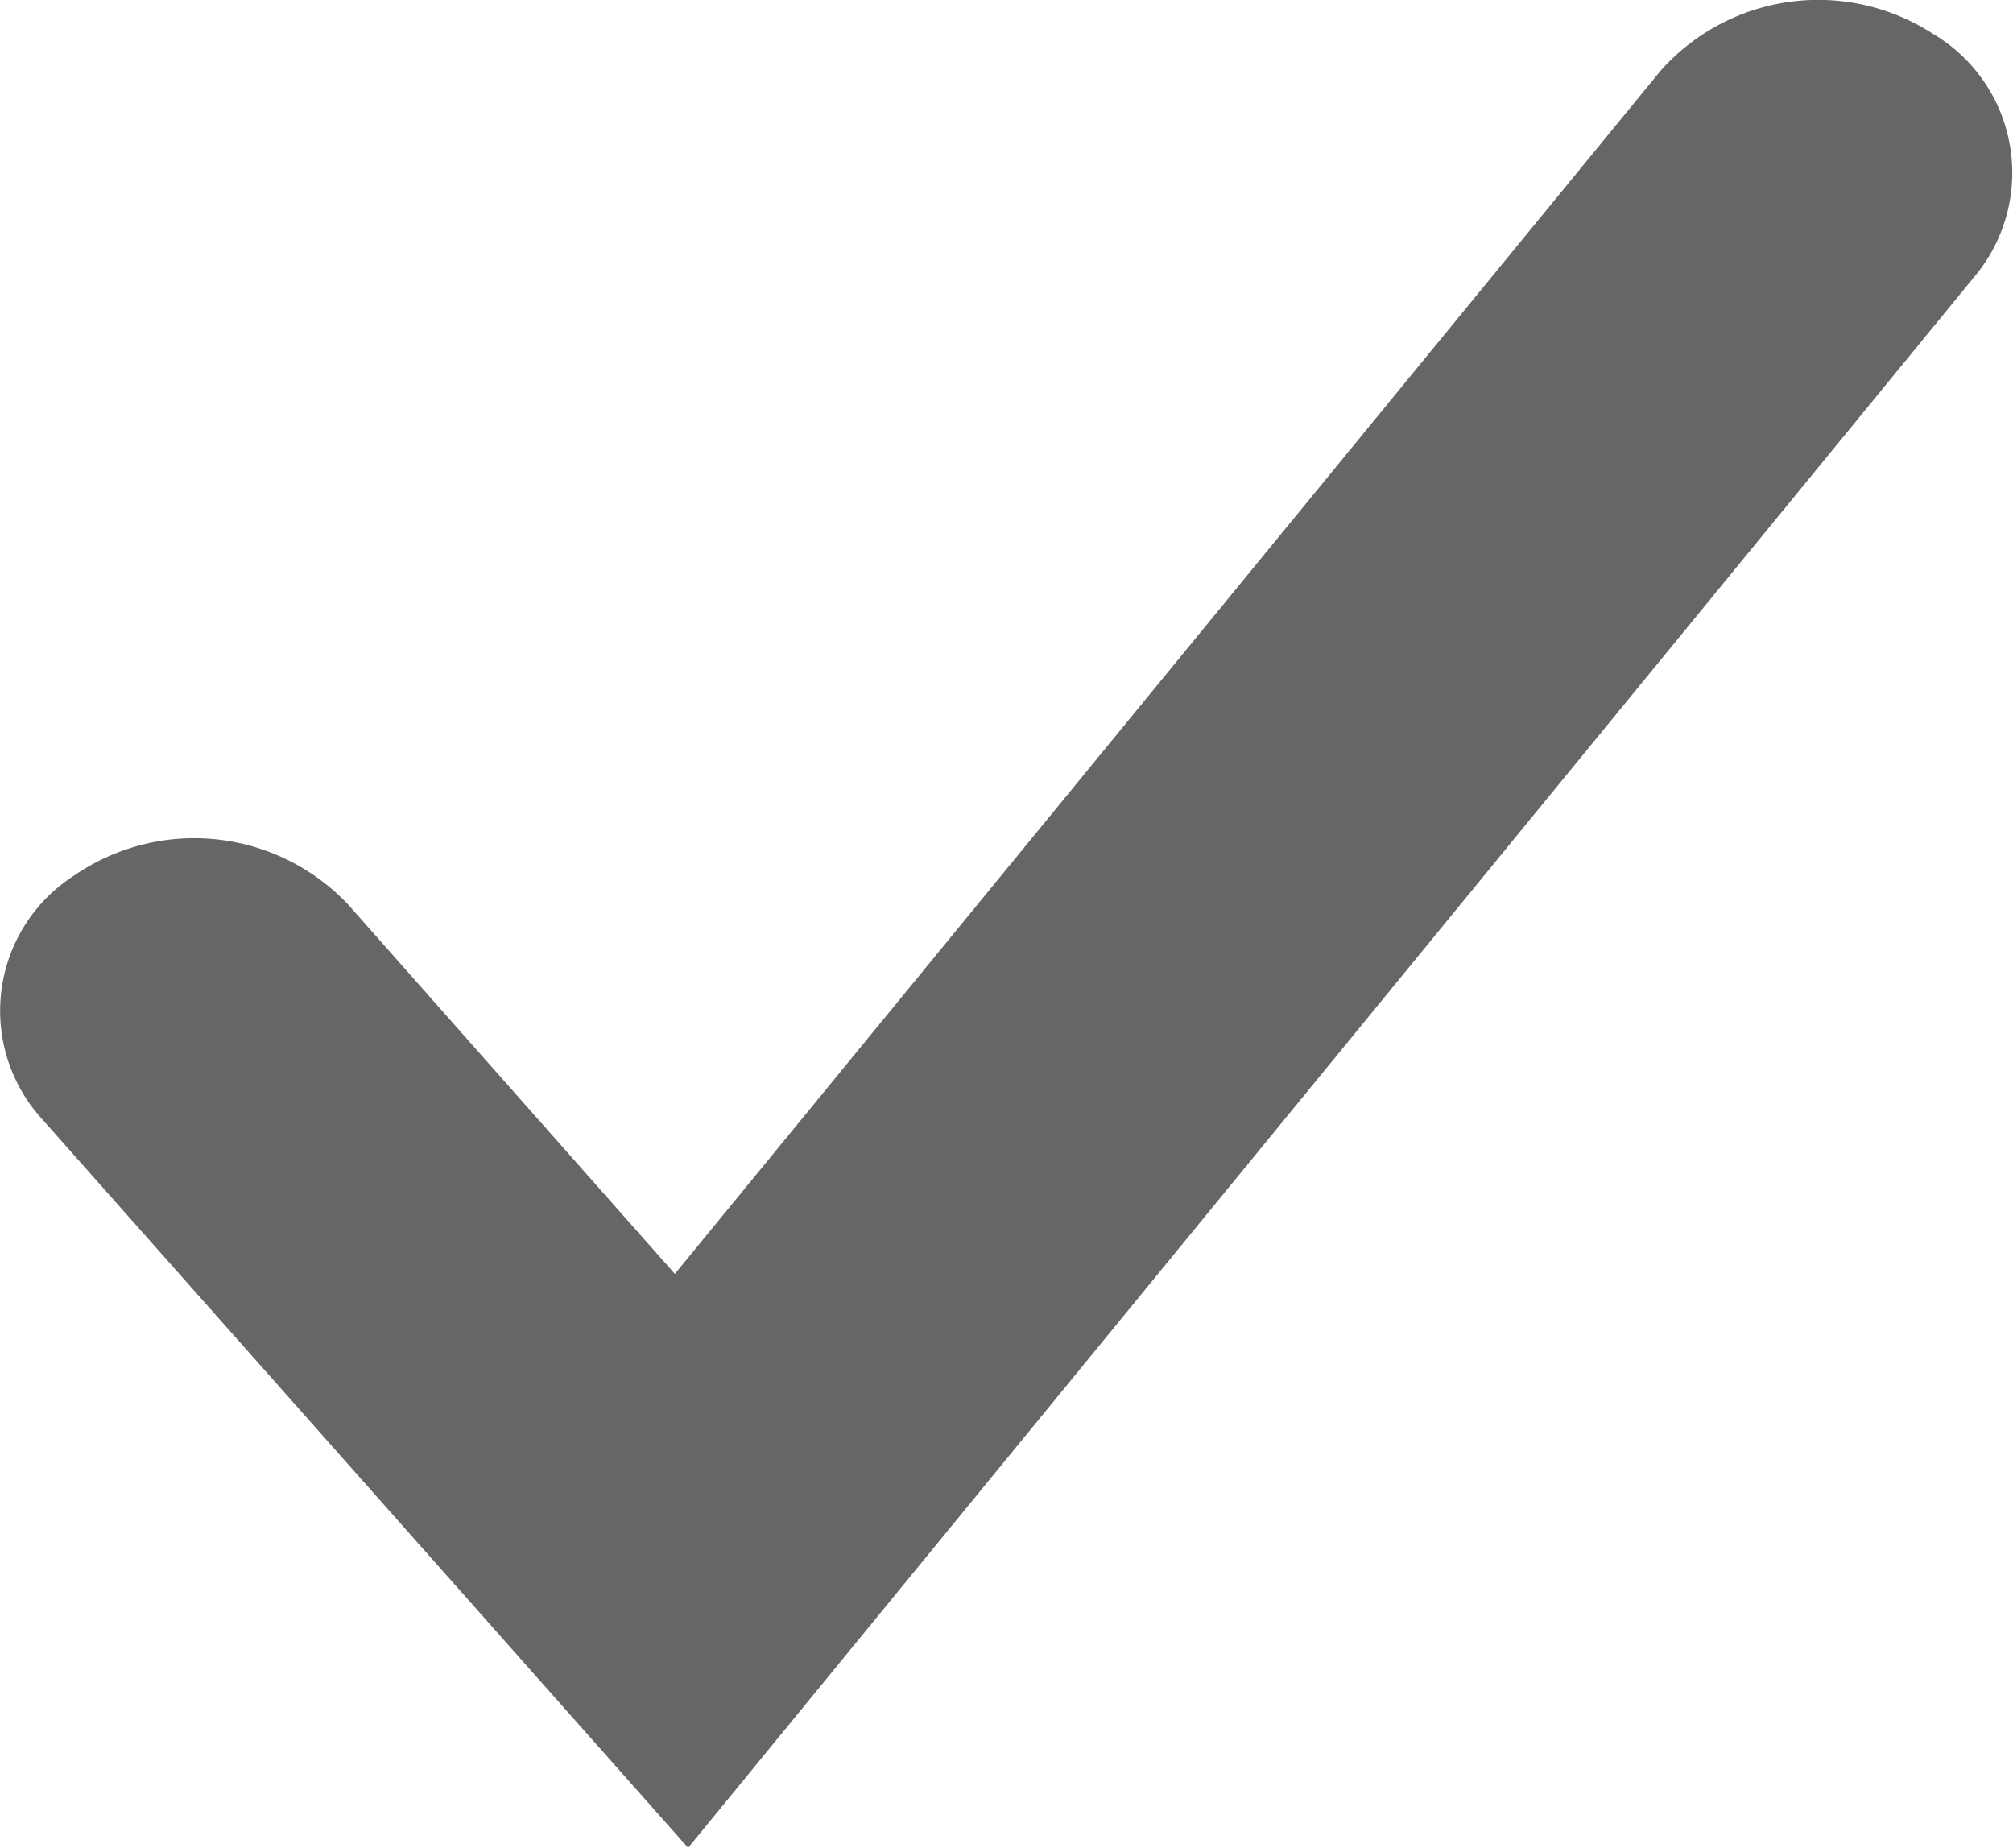
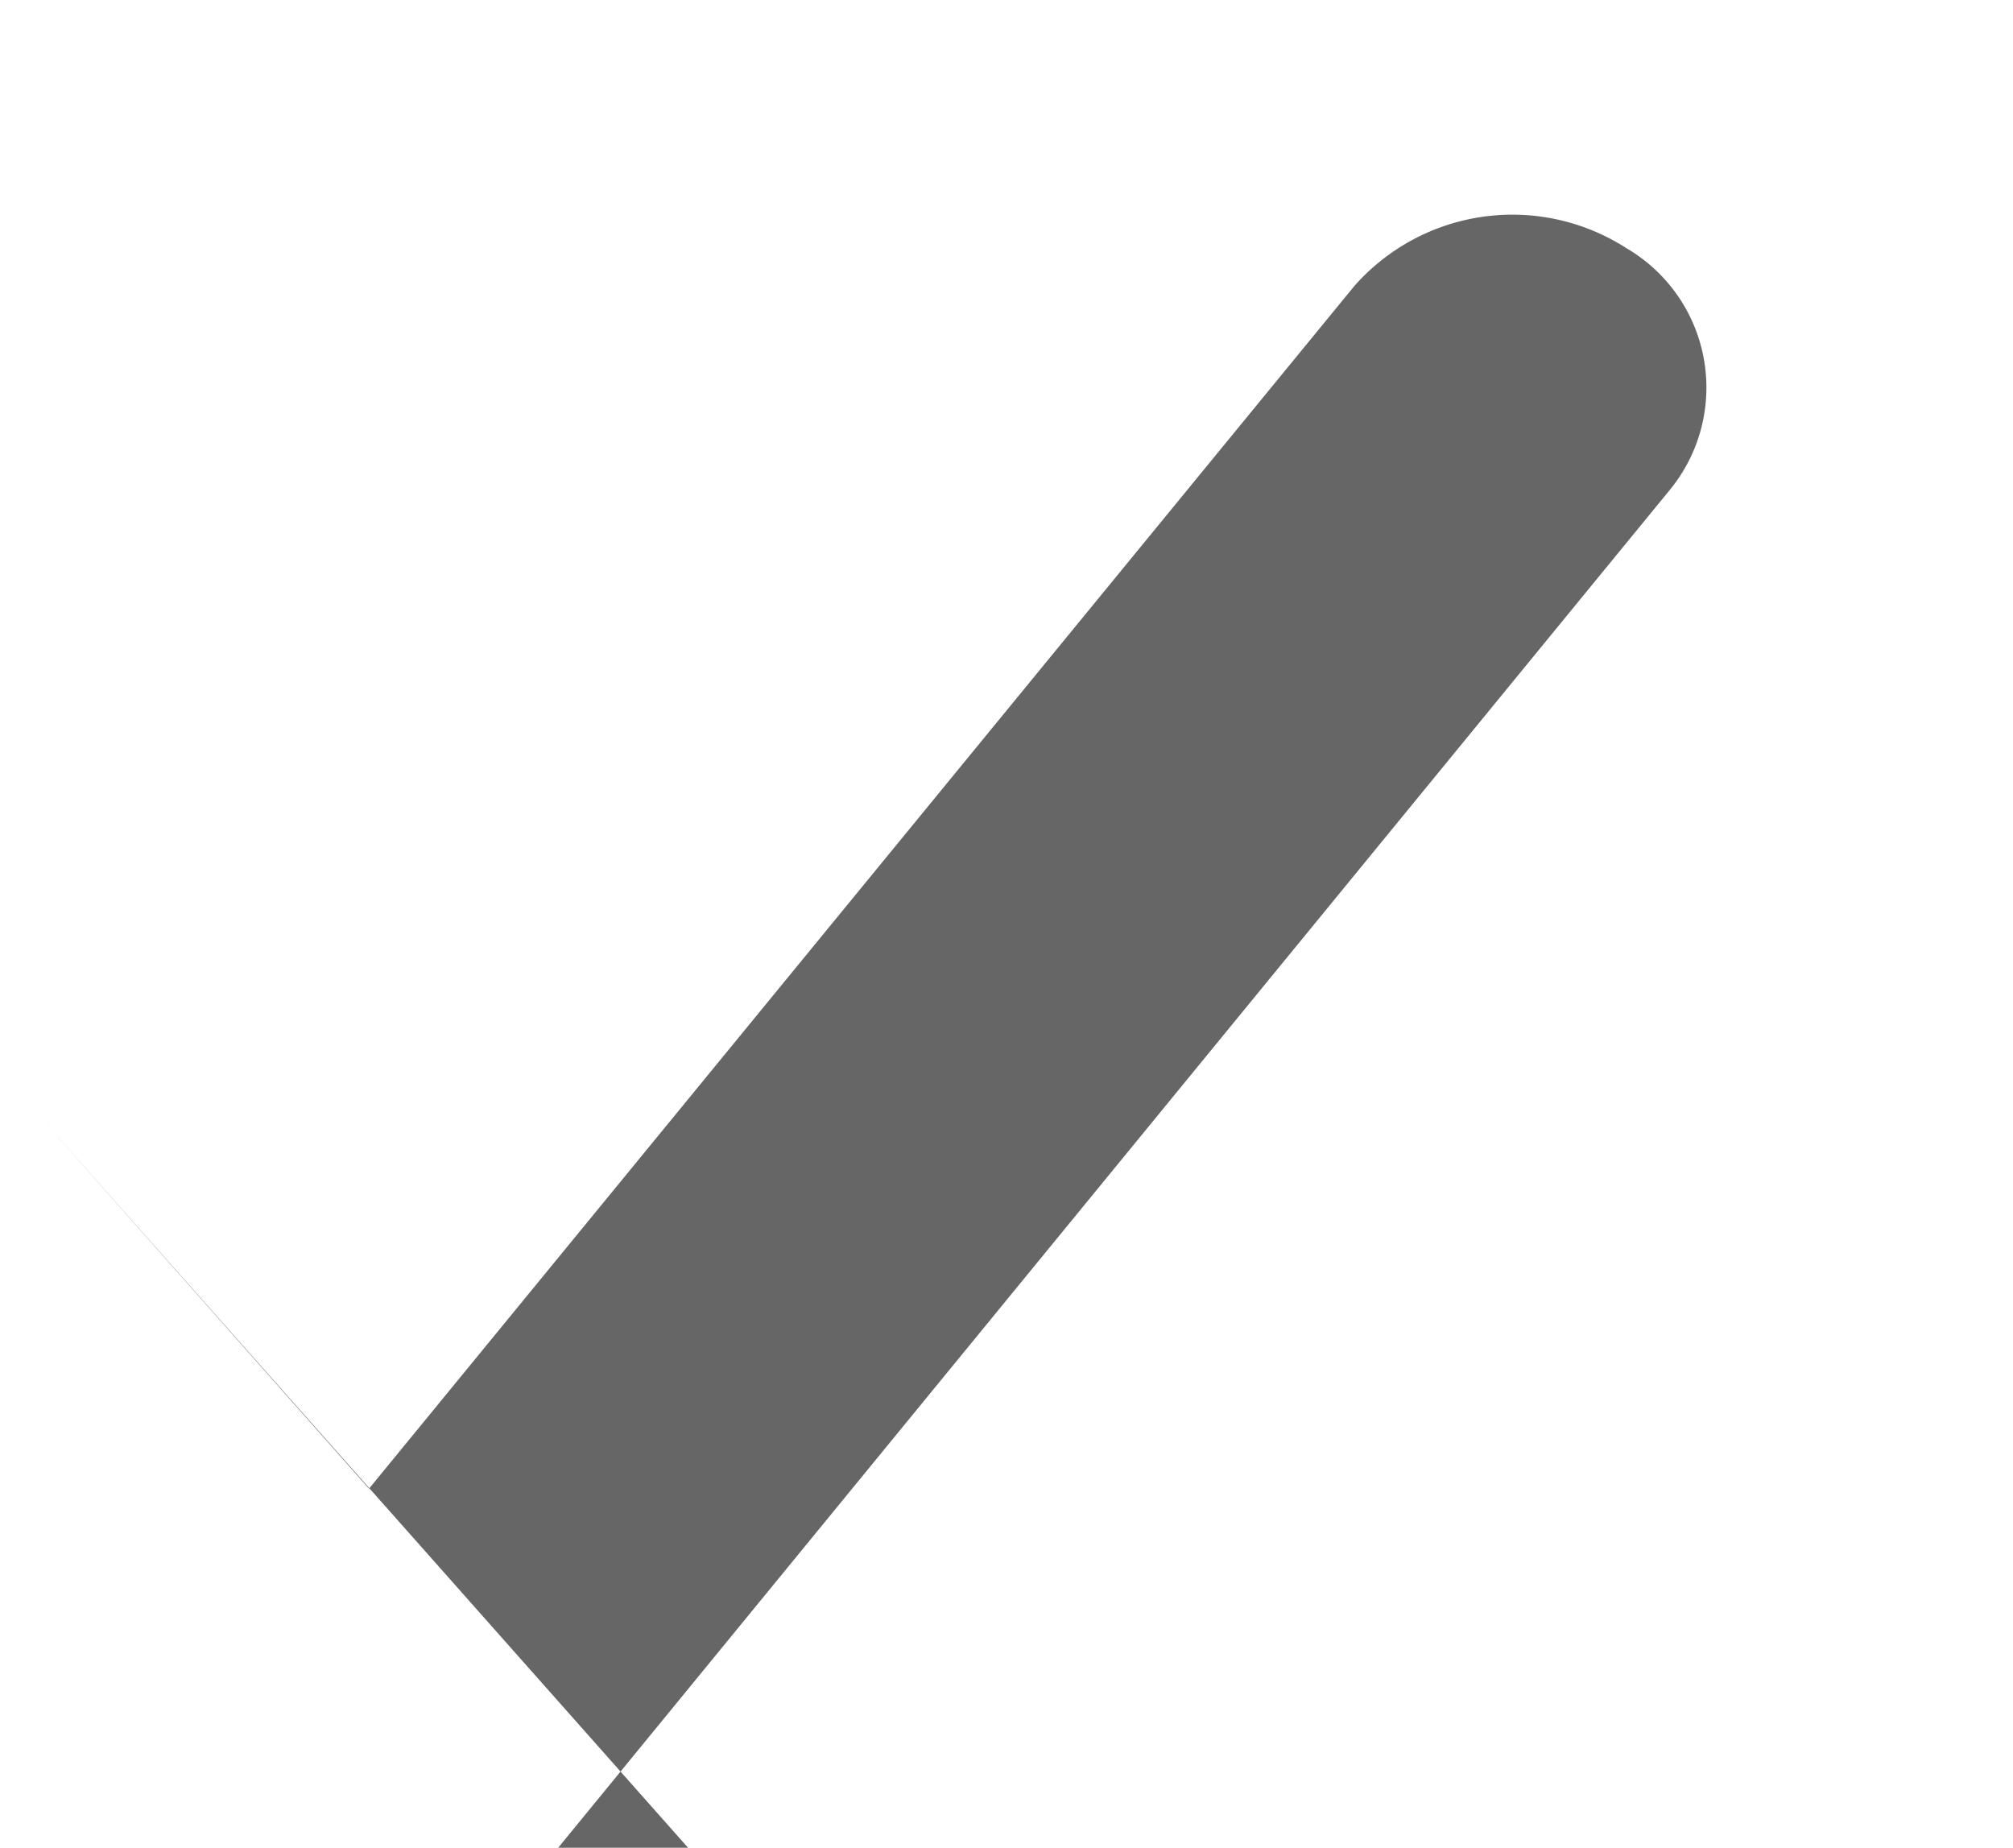
<svg xmlns="http://www.w3.org/2000/svg" width="16" height="14.686" viewBox="0 0 16 14.686">
  <g transform="translate(-206 -370.12)">
-     <path d="M211.469,384.806l-5.136-5.793a1.277,1.277,0,0,1,.256-1.934,1.683,1.683,0,0,1,2.175.227l2.6,2.939,7.832-9.559a1.675,1.675,0,0,1,2.163-.3,1.283,1.283,0,0,1,.34,1.926l-10.234,12.5Z" fill="#666" />
+     <path d="M211.469,384.806l-5.136-5.793l2.6,2.939,7.832-9.559a1.675,1.675,0,0,1,2.163-.3,1.283,1.283,0,0,1,.34,1.926l-10.234,12.5Z" fill="#666" />
  </g>
</svg>